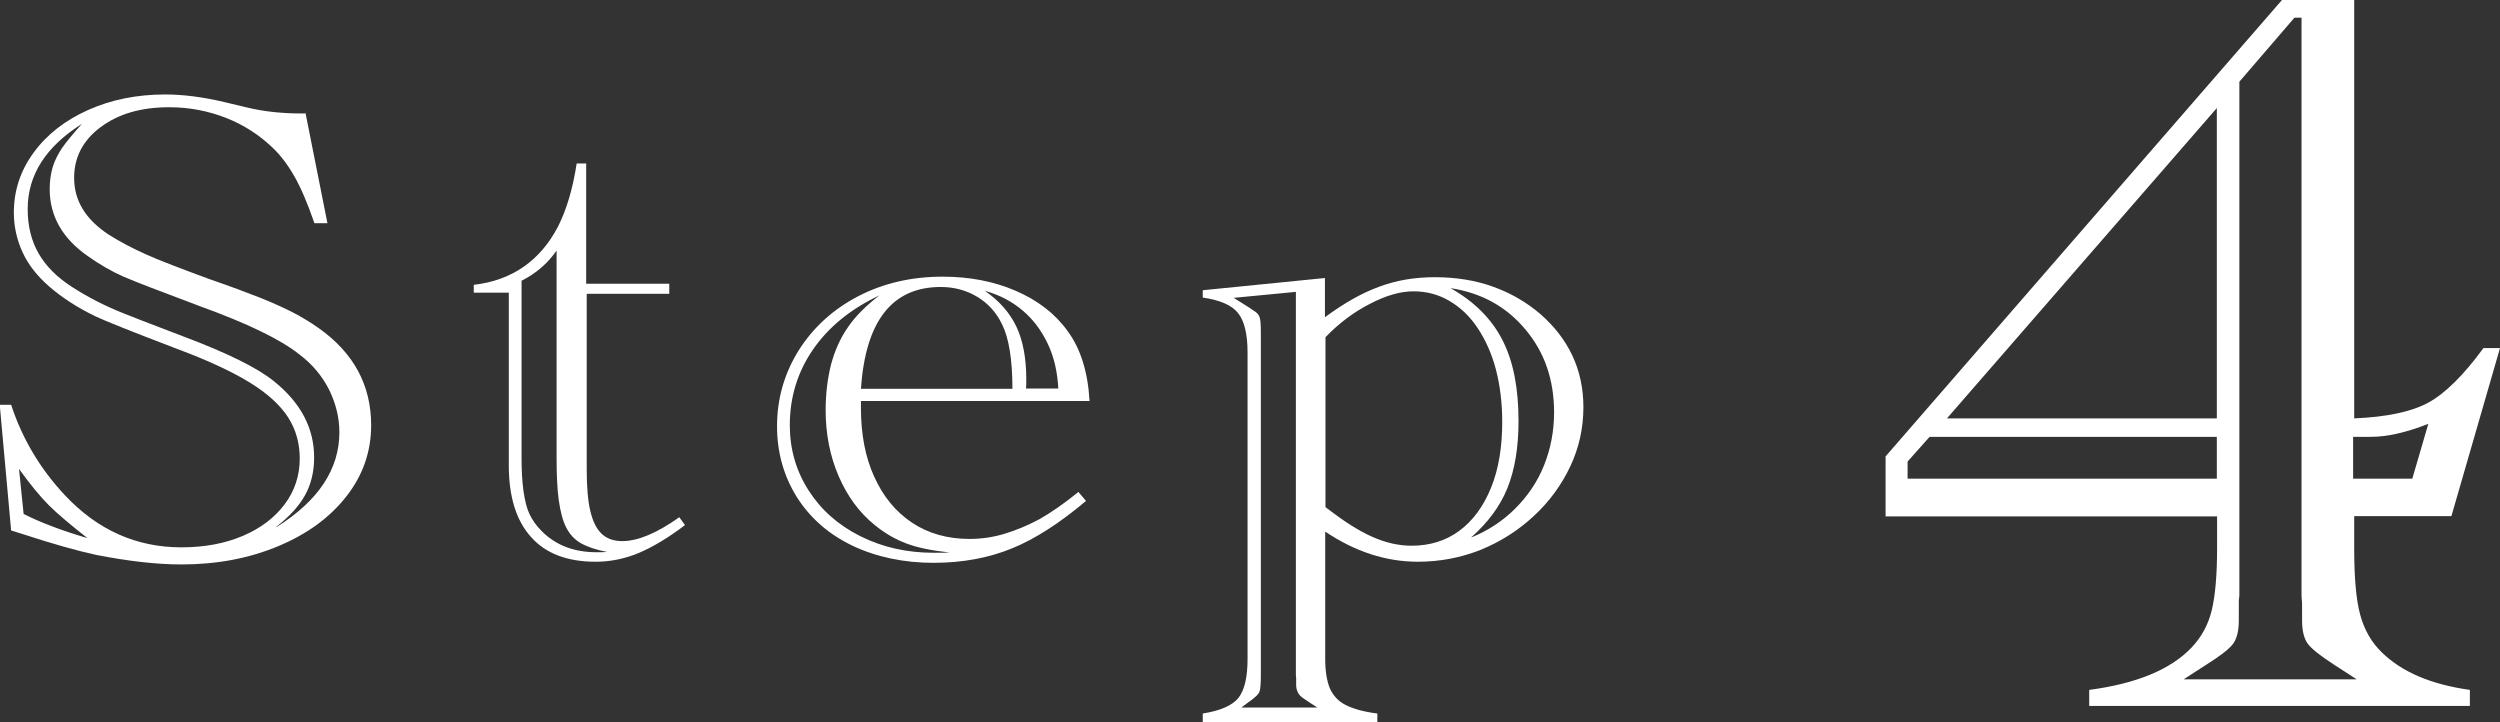
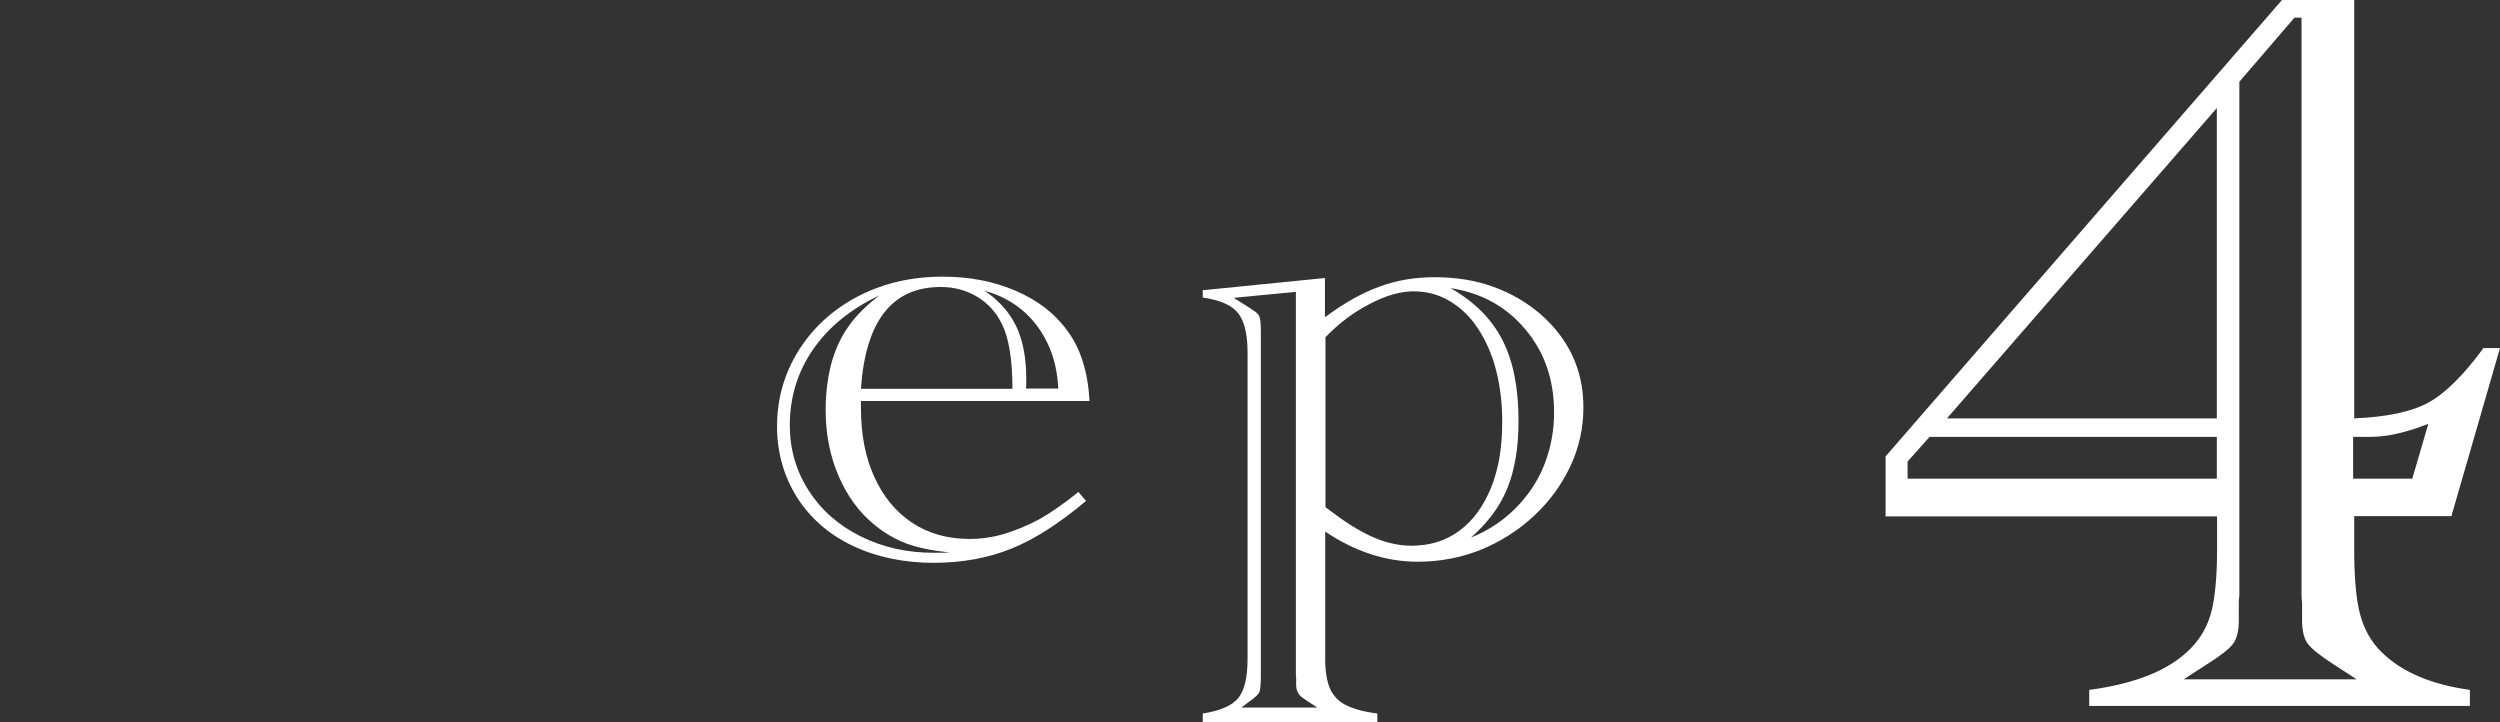
<svg xmlns="http://www.w3.org/2000/svg" id="_レイヤー_2" data-name="レイヤー 2" viewBox="0 0 92.08 26.6">
  <rect x="0" y="0" width="92.08" height="26.6" fill="#333333" stroke="none" />
  <defs>
    <style>
      .cls-1 {
        fill: #fff;
      }
    </style>
  </defs>
  <g id="_レイヤー_1-2" data-name="レイヤー 1">
    <g>
      <path class="cls-1" d="M86.71,19.01v1.18c0,1.08.07,1.9.22,2.45.15.55.41,1.02.81,1.4.73.71,1.8,1.17,3.23,1.37v.59h-14.02v-.59c1.74-.23,3-.75,3.77-1.56.36-.38.61-.83.74-1.36.13-.53.2-1.29.2-2.29v-1.18h-12.21v-2.21L84.05,0h2.66v15.41c1.19-.05,2.1-.24,2.73-.58.62-.34,1.3-1.01,2.03-2.01h.61l-1.79,6.19h-3.58ZM81.65,17.63v-1.54h-10.58l-.81.91v.63h11.38ZM81.65,15.41V3.98l-9.94,11.43h9.94ZM80.43,25.02h6.37l-.85-.55c-.49-.32-.81-.57-.95-.76-.14-.19-.21-.48-.21-.86v-.63c-.01-.11-.02-.22-.02-.32V.65h-.26l-2.03,2.36v18.89s0,.08-.01.13-.01.11-.01.19v.63c0,.38-.07.67-.21.86s-.46.44-.97.76l-.85.55ZM88.85,17.63l.59-2.02c-.81.32-1.52.48-2.12.48h-.65v1.54h2.18Z" />
      <g>
-         <path class="cls-1" d="M11.25,4.15l.81,4.07h-.48c-.25-.73-.5-1.31-.74-1.73-.24-.42-.51-.78-.81-1.06-.48-.46-1.05-.83-1.71-1.09-.67-.26-1.36-.39-2.09-.39-1.03,0-1.86.24-2.52.73-.65.48-.98,1.11-.98,1.87,0,.84.42,1.53,1.27,2.09.44.28.91.52,1.4.74s1.28.52,2.34.91c.73.25,1.34.48,1.85.68.5.2.91.39,1.22.55.31.16.62.35.92.56,1.29.91,1.94,2.1,1.94,3.58,0,.97-.3,1.84-.91,2.62s-1.44,1.39-2.52,1.84-2.26.67-3.56.67c-.9,0-1.95-.12-3.13-.35-.7-.15-1.62-.41-2.75-.78l-.39-.12-.42-4.63h.42c.41,1.25,1.07,2.36,1.98,3.33,1.2,1.28,2.63,1.92,4.29,1.92.85,0,1.6-.14,2.26-.42.66-.28,1.17-.67,1.54-1.16.37-.49.56-1.06.56-1.69,0-.56-.14-1.07-.43-1.52-.29-.45-.76-.88-1.41-1.28-.65-.4-1.55-.82-2.68-1.24-1.65-.63-2.65-1.03-3.01-1.2-.68-.33-1.24-.7-1.69-1.09s-.78-.81-.99-1.27-.32-.94-.32-1.46c0-.81.24-1.54.73-2.21.49-.67,1.16-1.19,2.01-1.57.85-.38,1.8-.57,2.83-.57.65,0,1.38.09,2.18.28l.84.2c.62.15,1.29.22,2,.22h.14ZM.87,18.93c.61.31,1.4.61,2.35.89-.62-.49-1.1-.89-1.42-1.21-.32-.32-.69-.77-1.1-1.34l.17,1.66ZM10.19,19.41c1.54-.97,2.31-2.13,2.31-3.49,0-.54-.13-1.06-.38-1.57-.26-.51-.62-.94-1.1-1.3-.69-.55-1.91-1.14-3.65-1.77-1.44-.54-2.38-.9-2.82-1.09-.43-.19-.87-.44-1.32-.76-.93-.65-1.4-1.47-1.4-2.47,0-.29.04-.56.11-.8s.19-.47.34-.7c.15-.22.4-.52.74-.9-1.33.84-2,1.88-2,3.14s.54,2.16,1.62,2.86c.57.37,1.22.71,1.96,1,.09.04.81.32,2.15.83,1.62.61,2.74,1.16,3.35,1.66.98.79,1.47,1.72,1.47,2.8,0,.52-.11.98-.33,1.38-.22.4-.57.79-1.06,1.17Z" />
-         <path class="cls-1" d="M21.61,10.81v6.47c0,.63.04,1.15.13,1.53.09.39.23.67.42.85.19.18.44.27.76.27.57,0,1.27-.29,2.1-.88l.21.29c-.62.47-1.19.81-1.71,1.03-.51.21-1.04.32-1.58.32-1.04,0-1.84-.3-2.38-.91-.55-.61-.82-1.49-.82-2.64v-6.36h-1.29v-.29c.7-.08,1.31-.3,1.83-.66s.94-.85,1.27-1.48c.32-.63.55-1.41.69-2.33h.35v4.43h3.06v.37h-3.05ZM20.5,9.23c-.33.47-.75.84-1.29,1.11v6.51c0,.46.02.87.07,1.23.05.35.12.64.22.85.1.21.24.42.44.62.52.53,1.2.79,2.03.79.15,0,.28,0,.39-.01-.41-.08-.73-.19-.96-.32-.23-.13-.41-.32-.54-.57-.13-.25-.22-.59-.28-1.02-.06-.43-.08-.96-.08-1.6v-7.59Z" />
        <path class="cls-1" d="M31.71,14.75v.27c0,.97.16,1.82.49,2.54.33.73.79,1.29,1.39,1.69.6.4,1.31.6,2.12.6.43,0,.86-.06,1.29-.19.43-.13.86-.31,1.29-.54.42-.24.9-.57,1.43-1l.28.33c-.96.81-1.87,1.4-2.73,1.75-.86.35-1.82.53-2.89.53s-2.1-.21-2.98-.63c-.88-.42-1.56-1.02-2.05-1.79-.48-.77-.73-1.64-.73-2.61,0-1.02.27-1.95.8-2.8.54-.85,1.27-1.51,2.19-1.99.93-.48,1.96-.72,3.11-.72.98,0,1.88.17,2.69.52s1.45.84,1.91,1.48c.48.65.75,1.51.81,2.58h-8.43ZM34.98,20.35c-.66-.07-1.19-.18-1.59-.33-.4-.15-.79-.37-1.17-.68-.57-.46-1.01-1.06-1.33-1.8-.32-.74-.48-1.56-.48-2.43,0-.61.07-1.17.2-1.69.14-.51.34-.97.63-1.38.28-.41.67-.79,1.15-1.16-1.06.5-1.88,1.17-2.45,2s-.85,1.76-.85,2.78c0,.88.23,1.68.69,2.4.46.72,1.09,1.28,1.91,1.69.82.41,1.72.61,2.7.61.22,0,.42,0,.59-.01ZM31.71,14.32h5.58c0-1.1-.14-1.89-.38-2.37-.21-.44-.52-.78-.92-1.02-.4-.24-.85-.36-1.34-.36-1.79,0-2.77,1.25-2.94,3.75ZM38.98,14.32c-.03-.6-.15-1.15-.38-1.64s-.53-.9-.93-1.24c-.4-.34-.86-.58-1.4-.73.54.37.93.82,1.17,1.33.24.51.36,1.16.36,1.93,0,.13,0,.24-.01.34h1.2Z" />
        <path class="cls-1" d="M48.82,11.67c.68-.5,1.34-.88,1.98-1.11.64-.24,1.32-.35,2.05-.35.79,0,1.52.12,2.17.36.66.24,1.23.58,1.73,1.01.5.44.89.94,1.16,1.51.27.57.41,1.21.41,1.91,0,.76-.16,1.49-.48,2.17-.32.68-.76,1.29-1.34,1.83-.58.54-1.23.95-1.96,1.25-.73.29-1.5.44-2.32.44-1.17,0-2.31-.37-3.41-1.11v4.69c0,.45.06.81.17,1.08.12.27.31.48.59.62.28.14.67.25,1.16.31v.33h-6.43v-.33c.64-.1,1.08-.29,1.31-.57.23-.29.34-.77.34-1.44v-11.29c0-.68-.12-1.16-.35-1.45-.23-.29-.67-.48-1.3-.57v-.27l4.5-.45v1.44ZM45.72,26.06h2.8l-.34-.22s0-.01-.06-.04l-.17-.12c-.14-.11-.21-.27-.21-.46v-.24s-.01-.12-.01-.12v-14.11l-2.29.22.54.34s.03.01.06.04l.18.12c.09.06.15.13.18.23s.04.29.04.6v12.56c0,.33-.02.54-.05.62-.03.08-.14.19-.33.33-.03.02-.05.04-.06.04l-.29.22ZM48.82,18.68l.08.06c.6.46,1.14.81,1.64,1.03.49.22.98.33,1.45.33.67,0,1.26-.18,1.76-.55.5-.37.89-.9,1.17-1.59s.41-1.5.41-2.42c0-.7-.08-1.34-.23-1.92-.15-.58-.38-1.09-.67-1.53s-.64-.77-1.05-1.01c-.41-.24-.85-.35-1.32-.35s-1.01.15-1.6.46c-.59.3-1.14.71-1.64,1.23v6.25ZM53.42,10.61c.89.5,1.53,1.15,1.92,1.92.4.78.59,1.77.59,2.98,0,.98-.14,1.8-.41,2.47-.27.67-.72,1.27-1.34,1.82.62-.25,1.17-.61,1.63-1.07.46-.46.82-.99,1.06-1.59s.37-1.25.37-1.95c0-1.2-.35-2.22-1.06-3.06-.7-.84-1.63-1.35-2.77-1.52Z" />
      </g>
    </g>
  </g>
</svg>